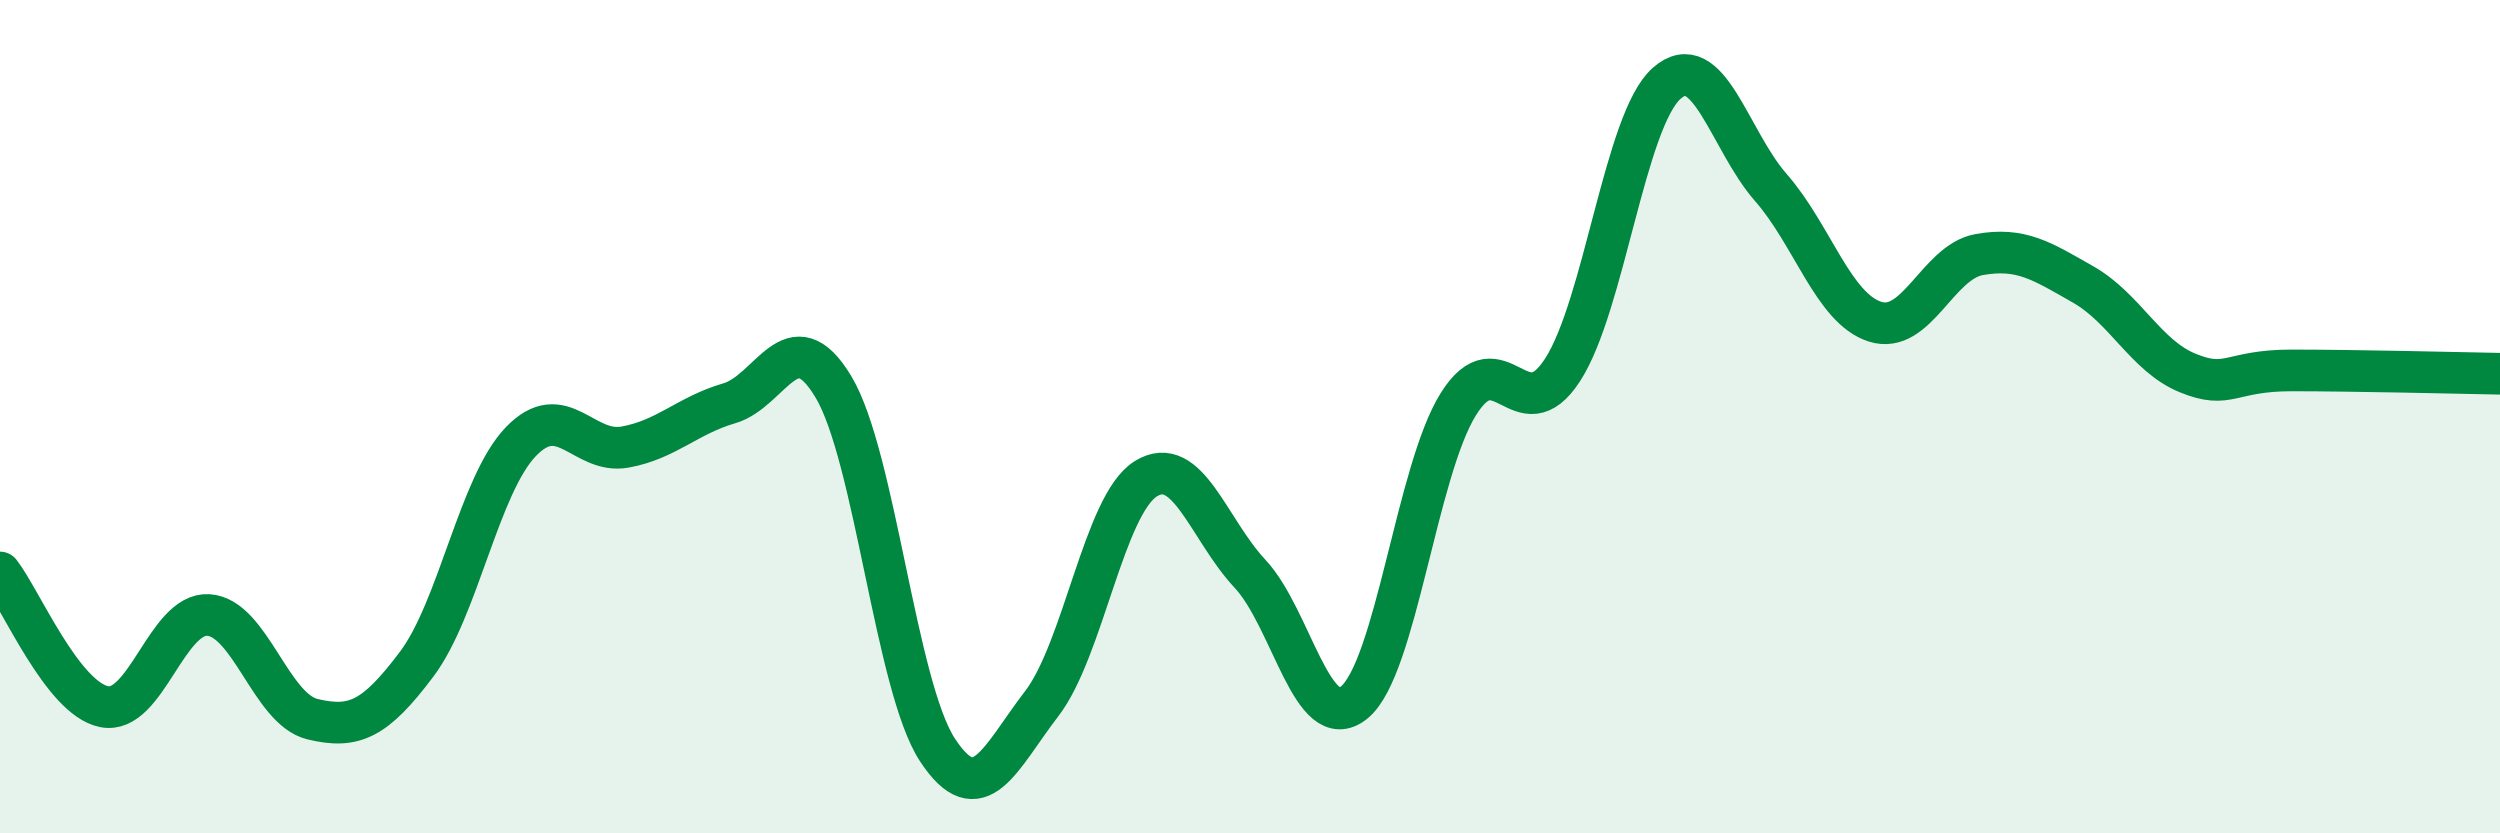
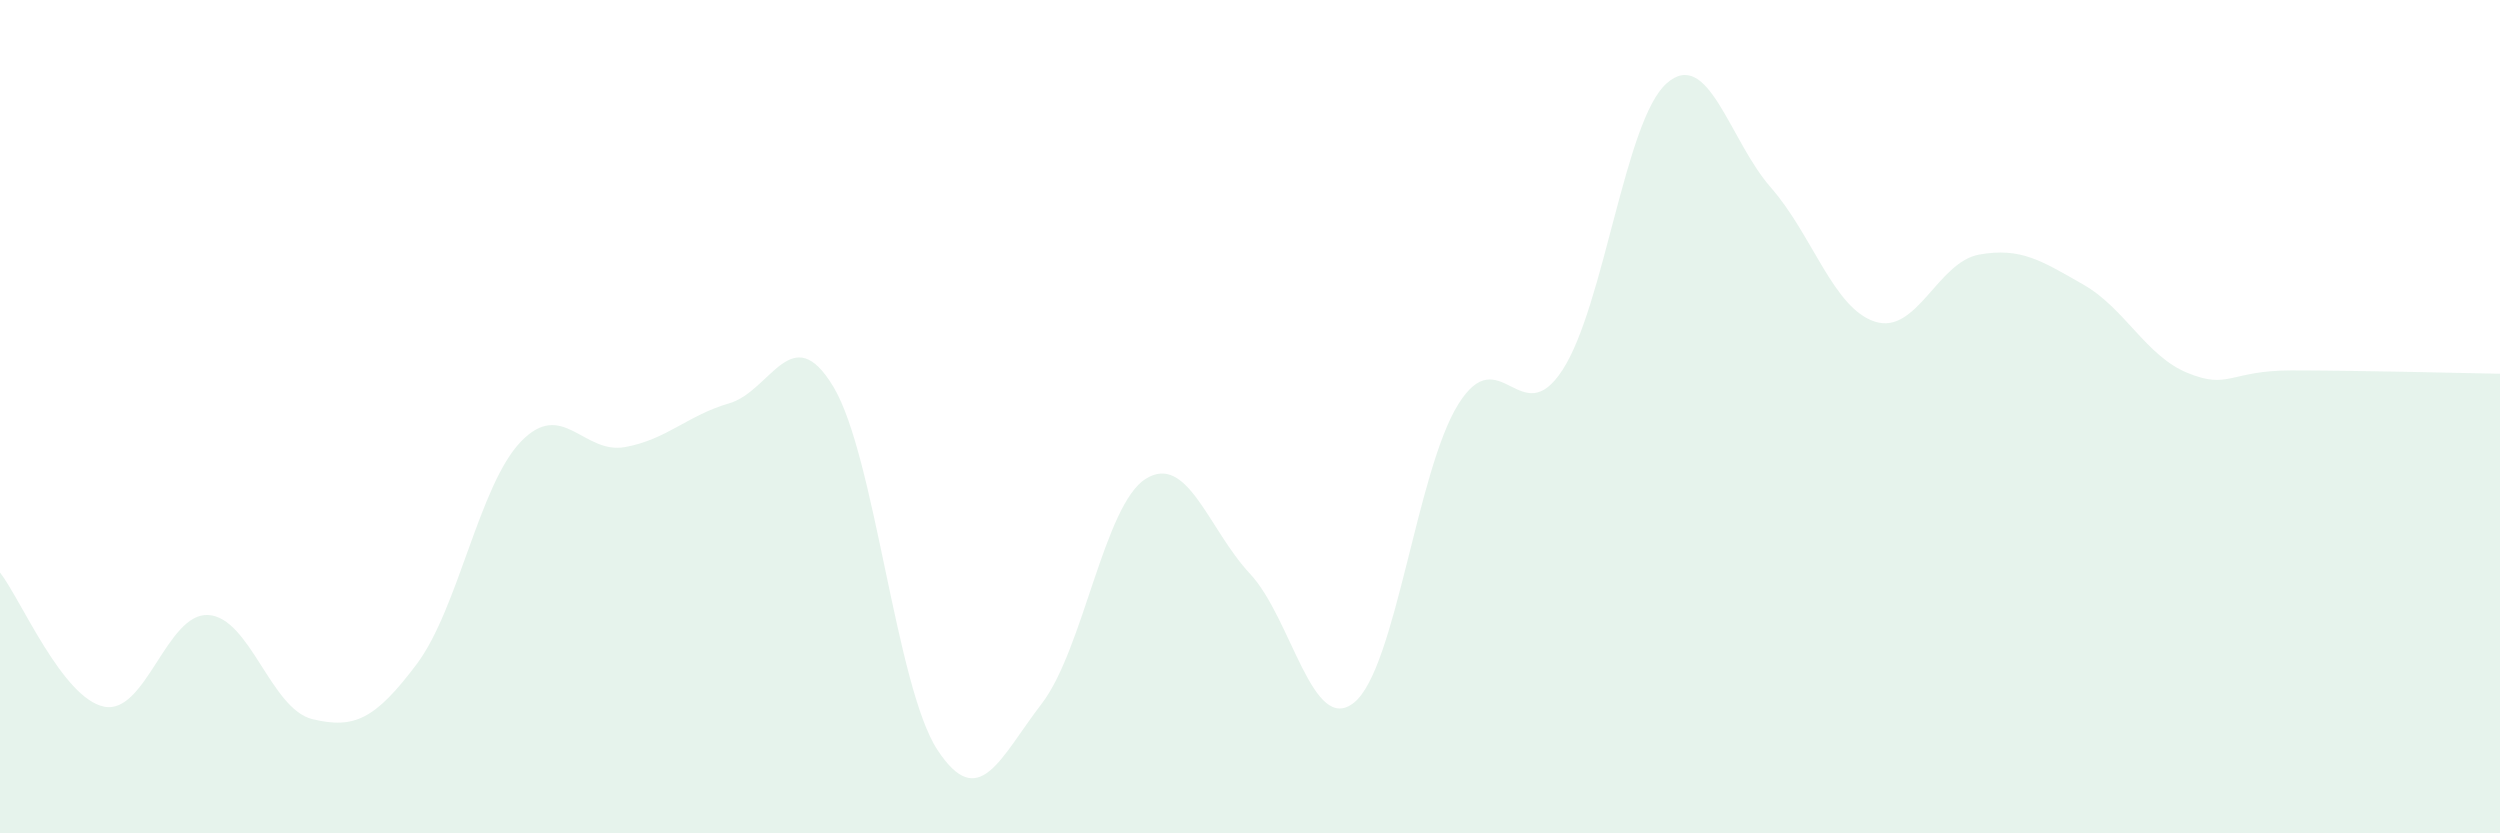
<svg xmlns="http://www.w3.org/2000/svg" width="60" height="20" viewBox="0 0 60 20">
  <path d="M 0,13.74 C 0.5,14.38 1.5,16.76 2.5,16.96 C 3.5,17.16 4,14.7 5,14.76 C 6,14.82 6.5,17.02 7.5,17.26 C 8.5,17.5 9,17.27 10,15.94 C 11,14.61 11.5,11.64 12.5,10.6 C 13.5,9.56 14,10.91 15,10.73 C 16,10.55 16.5,9.97 17.5,9.68 C 18.5,9.39 19,7.62 20,9.28 C 21,10.94 21.5,16.48 22.5,18 C 23.5,19.52 24,18.19 25,16.89 C 26,15.59 26.5,12.11 27.5,11.49 C 28.5,10.87 29,12.7 30,13.77 C 31,14.84 31.5,17.67 32.5,16.86 C 33.5,16.05 34,11.3 35,9.7 C 36,8.1 36.5,10.42 37.5,8.88 C 38.5,7.34 39,2.88 40,2 C 41,1.12 41.5,3.36 42.5,4.5 C 43.5,5.64 44,7.4 45,7.72 C 46,8.04 46.5,6.29 47.5,6.11 C 48.5,5.93 49,6.26 50,6.83 C 51,7.4 51.5,8.54 52.5,8.95 C 53.5,9.36 53.5,8.89 55,8.89 C 56.5,8.89 59,8.95 60,8.97L60 20L0 20Z" fill="#008740" opacity="0.1" stroke-linecap="round" stroke-linejoin="round" />
-   <path d="M 0,13.74 C 0.5,14.38 1.5,16.76 2.5,16.96 C 3.5,17.16 4,14.7 5,14.76 C 6,14.82 6.5,17.02 7.5,17.26 C 8.5,17.5 9,17.27 10,15.94 C 11,14.61 11.5,11.64 12.5,10.6 C 13.5,9.56 14,10.91 15,10.73 C 16,10.55 16.5,9.97 17.5,9.68 C 18.5,9.39 19,7.62 20,9.28 C 21,10.94 21.5,16.48 22.5,18 C 23.5,19.52 24,18.19 25,16.89 C 26,15.59 26.5,12.11 27.5,11.49 C 28.5,10.87 29,12.7 30,13.77 C 31,14.84 31.5,17.67 32.5,16.86 C 33.5,16.05 34,11.3 35,9.7 C 36,8.1 36.5,10.42 37.5,8.88 C 38.5,7.34 39,2.88 40,2 C 41,1.12 41.5,3.36 42.5,4.5 C 43.5,5.64 44,7.4 45,7.72 C 46,8.04 46.5,6.29 47.5,6.11 C 48.5,5.93 49,6.26 50,6.83 C 51,7.4 51.5,8.54 52.5,8.95 C 53.5,9.36 53.5,8.89 55,8.89 C 56.5,8.89 59,8.95 60,8.97" stroke="#008740" stroke-width="1" fill="none" stroke-linecap="round" stroke-linejoin="round" />
</svg>